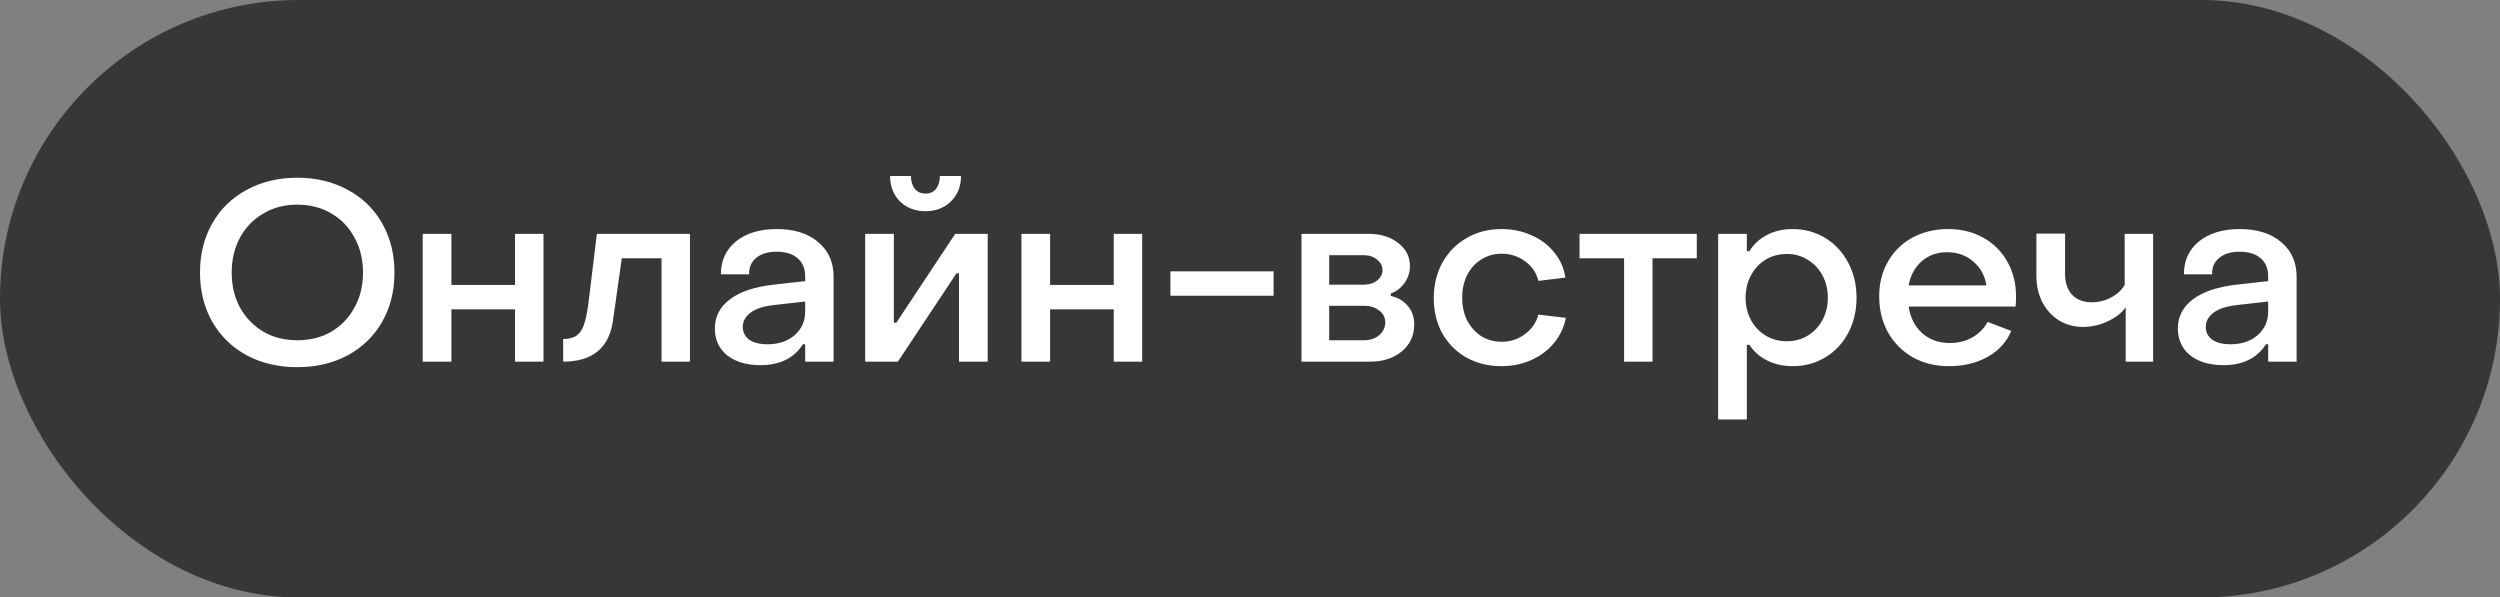
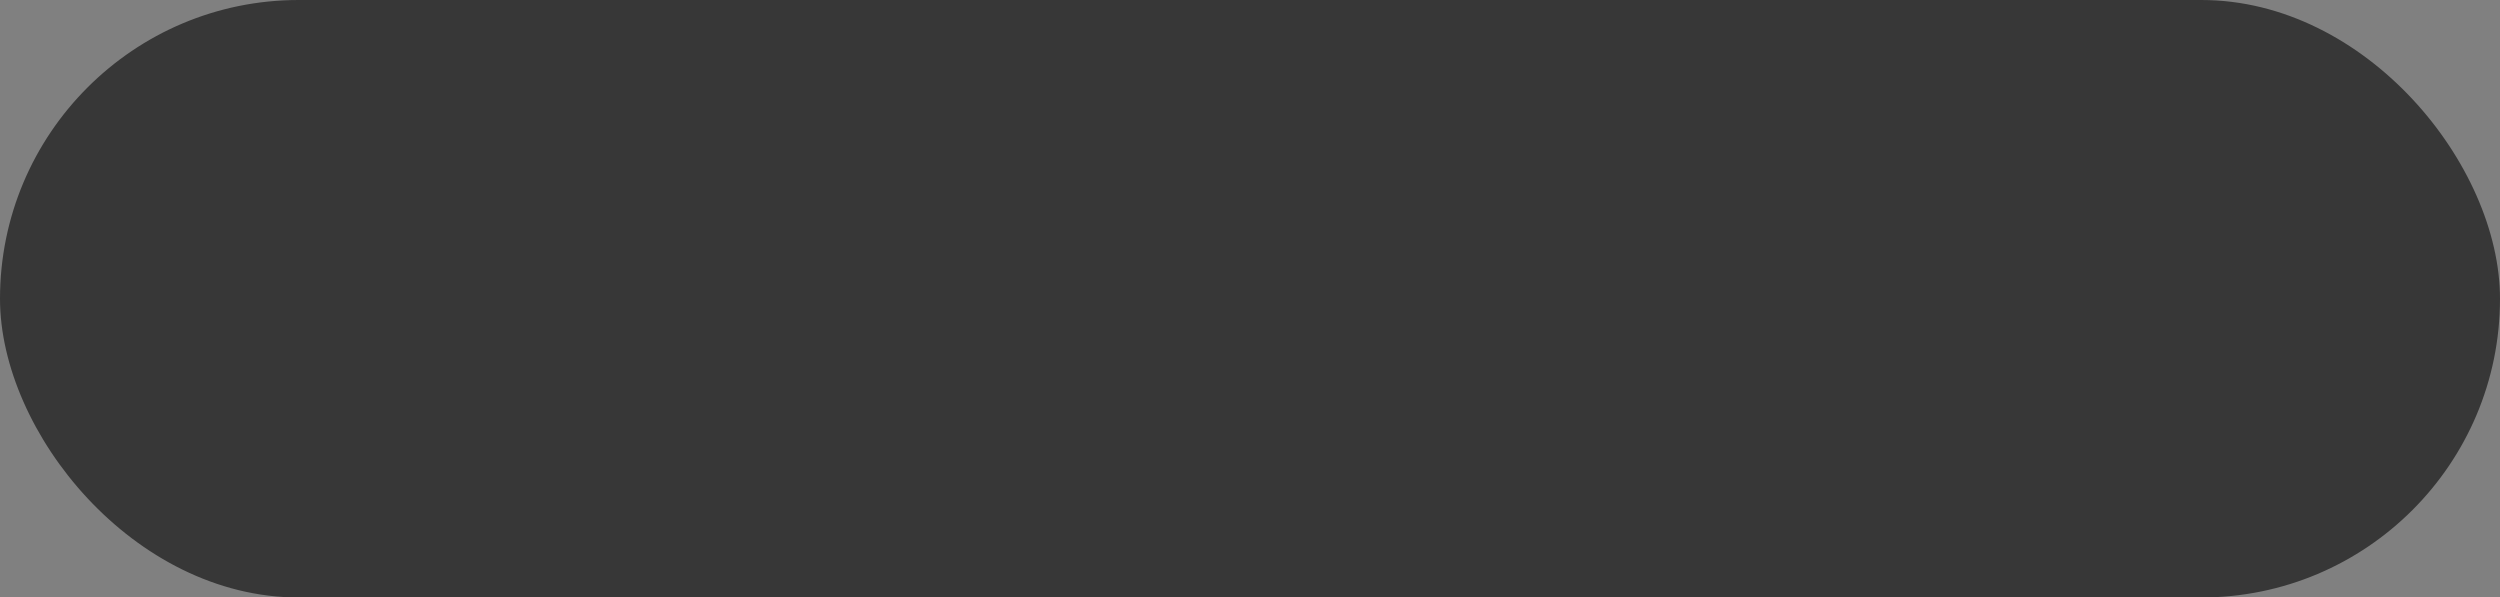
<svg xmlns="http://www.w3.org/2000/svg" width="159" height="38" viewBox="0 0 159 38" fill="none">
  <rect x="0" y="0" width="159" height="38" fill="#808080" stroke="none" />
  <rect width="159" height="38" rx="19" fill="#373737" />
-   <path d="M18.912 23.352C17.707 23.352 16.635 23.101 15.696 22.6C14.757 22.088 14.027 21.379 13.504 20.472C12.981 19.555 12.72 18.509 12.72 17.336C12.72 16.163 12.981 15.117 13.504 14.2C14.027 13.283 14.757 12.573 15.696 12.072C16.635 11.56 17.707 11.304 18.912 11.304C20.107 11.304 21.173 11.56 22.112 12.072C23.051 12.573 23.781 13.283 24.304 14.2C24.827 15.117 25.088 16.163 25.088 17.336C25.088 18.509 24.827 19.555 24.304 20.472C23.781 21.379 23.051 22.088 22.112 22.6C21.173 23.101 20.107 23.352 18.912 23.352ZM18.912 21.64C19.723 21.64 20.443 21.459 21.072 21.096C21.701 20.723 22.192 20.211 22.544 19.56C22.907 18.909 23.088 18.168 23.088 17.336C23.088 16.504 22.907 15.763 22.544 15.112C22.192 14.451 21.701 13.939 21.072 13.576C20.443 13.203 19.723 13.016 18.912 13.016C18.101 13.016 17.381 13.203 16.752 13.576C16.123 13.939 15.627 14.451 15.264 15.112C14.912 15.763 14.736 16.504 14.736 17.336C14.736 18.168 14.912 18.909 15.264 19.56C15.627 20.211 16.123 20.723 16.752 21.096C17.381 21.459 18.101 21.64 18.912 21.64ZM26.884 14.872H28.709V18.12H32.757V14.872H34.565V23H32.757V19.672H28.709V23H26.884V14.872ZM35.817 21.56C36.19 21.56 36.478 21.485 36.681 21.336C36.894 21.176 37.049 20.941 37.145 20.632C37.251 20.323 37.342 19.891 37.417 19.336L37.961 14.872H43.881V23H42.073V16.424H39.545L38.985 20.392C38.739 22.131 37.683 23 35.817 23V21.56ZM48.361 23.224C47.486 23.224 46.782 23.016 46.249 22.6C45.726 22.173 45.465 21.603 45.465 20.888C45.465 20.141 45.779 19.528 46.409 19.048C47.049 18.557 47.977 18.243 49.193 18.104L51.209 17.88V17.56C51.209 17.08 51.049 16.701 50.729 16.424C50.409 16.147 49.961 16.008 49.385 16.008C48.851 16.008 48.425 16.136 48.105 16.392C47.785 16.648 47.63 17 47.641 17.448H45.849C45.849 16.573 46.169 15.875 46.809 15.352C47.459 14.829 48.323 14.568 49.401 14.568C50.51 14.568 51.39 14.845 52.041 15.4C52.691 15.944 53.017 16.68 53.017 17.608V23H51.209V21.896H51.065C50.499 22.781 49.598 23.224 48.361 23.224ZM48.809 21.896C49.513 21.896 50.089 21.704 50.537 21.32C50.985 20.925 51.209 20.424 51.209 19.816V19.176L49.225 19.4C48.553 19.475 48.051 19.64 47.721 19.896C47.401 20.141 47.241 20.44 47.241 20.792C47.241 21.133 47.379 21.405 47.657 21.608C47.934 21.8 48.318 21.896 48.809 21.896ZM58.865 13.432C58.204 13.432 57.66 13.224 57.233 12.808C56.817 12.381 56.609 11.843 56.609 11.192H57.937C57.937 11.523 58.017 11.795 58.177 12.008C58.348 12.211 58.577 12.312 58.865 12.312C59.153 12.312 59.377 12.211 59.537 12.008C59.697 11.795 59.777 11.523 59.777 11.192H61.121C61.121 11.843 60.908 12.381 60.481 12.808C60.054 13.224 59.516 13.432 58.865 13.432ZM55.025 14.872H56.849V20.52H57.009L60.753 14.872H62.817V23H60.993V17.384H60.833L57.105 23H55.025V14.872ZM64.963 14.872H66.787V18.12H70.835V14.872H72.643V23H70.835V19.672H66.787V23H64.963V14.872ZM74.439 17.256H80.999V18.808H74.439V17.256ZM82.775 14.872H87.031C87.799 14.872 88.428 15.064 88.919 15.448C89.421 15.832 89.671 16.323 89.671 16.92C89.671 17.325 89.554 17.688 89.319 18.008C89.085 18.328 88.796 18.547 88.455 18.664V18.824C88.903 18.92 89.26 19.128 89.527 19.448C89.805 19.757 89.943 20.157 89.943 20.648C89.943 21.341 89.682 21.907 89.159 22.344C88.636 22.781 87.965 23 87.143 23H82.775V14.872ZM86.743 18.104C87.085 18.104 87.367 18.013 87.591 17.832C87.815 17.651 87.927 17.432 87.927 17.176C87.927 16.92 87.815 16.701 87.591 16.52C87.367 16.328 87.085 16.232 86.743 16.232H84.535V18.104H86.743ZM86.743 21.64C87.138 21.64 87.463 21.533 87.719 21.32C87.975 21.096 88.103 20.824 88.103 20.504C88.103 20.195 87.975 19.944 87.719 19.752C87.463 19.549 87.138 19.448 86.743 19.448H84.535V21.64H86.743ZM95.492 23.288C94.671 23.288 93.93 23.107 93.268 22.744C92.618 22.371 92.106 21.859 91.732 21.208C91.37 20.547 91.188 19.8 91.188 18.968C91.188 18.125 91.37 17.373 91.732 16.712C92.106 16.04 92.618 15.517 93.268 15.144C93.919 14.76 94.66 14.568 95.492 14.568C96.186 14.568 96.826 14.701 97.412 14.968C97.999 15.224 98.479 15.587 98.852 16.056C99.236 16.525 99.471 17.059 99.556 17.656L97.844 17.864C97.716 17.352 97.434 16.936 96.996 16.616C96.559 16.296 96.063 16.136 95.508 16.136C95.039 16.136 94.612 16.253 94.228 16.488C93.844 16.723 93.54 17.053 93.316 17.48C93.103 17.907 92.996 18.392 92.996 18.936C92.996 19.48 93.103 19.965 93.316 20.392C93.54 20.808 93.839 21.139 94.212 21.384C94.596 21.619 95.028 21.736 95.508 21.736C96.063 21.736 96.554 21.576 96.98 21.256C97.418 20.936 97.706 20.52 97.844 20.008L99.588 20.216C99.471 20.824 99.215 21.363 98.82 21.832C98.436 22.291 97.956 22.648 97.38 22.904C96.804 23.16 96.175 23.288 95.492 23.288ZM103.292 16.424H100.46V14.872H107.916V16.424H105.1V23H103.292V16.424ZM114.011 14.568C114.768 14.568 115.456 14.755 116.075 15.128C116.694 15.501 117.179 16.019 117.531 16.68C117.894 17.341 118.075 18.093 118.075 18.936C118.075 19.768 117.899 20.515 117.547 21.176C117.195 21.837 116.71 22.355 116.091 22.728C115.472 23.101 114.784 23.288 114.027 23.288C113.43 23.288 112.891 23.171 112.411 22.936C111.931 22.701 111.547 22.365 111.259 21.928H111.099V26.68H109.275V14.872H111.099V15.976H111.259C111.547 15.517 111.926 15.171 112.395 14.936C112.864 14.691 113.403 14.568 114.011 14.568ZM113.643 16.152C113.142 16.152 112.688 16.275 112.283 16.52C111.888 16.765 111.579 17.101 111.355 17.528C111.131 17.944 111.019 18.413 111.019 18.936C111.019 19.448 111.131 19.917 111.355 20.344C111.579 20.76 111.888 21.091 112.283 21.336C112.688 21.581 113.142 21.704 113.643 21.704C114.144 21.704 114.592 21.581 114.987 21.336C115.382 21.091 115.691 20.76 115.915 20.344C116.139 19.917 116.251 19.448 116.251 18.936C116.251 18.413 116.139 17.944 115.915 17.528C115.691 17.101 115.376 16.765 114.971 16.52C114.576 16.275 114.134 16.152 113.643 16.152ZM123.949 23.288C123.095 23.288 122.333 23.101 121.661 22.728C120.989 22.344 120.461 21.816 120.077 21.144C119.703 20.461 119.517 19.693 119.517 18.84C119.517 18.019 119.703 17.283 120.077 16.632C120.45 15.981 120.967 15.475 121.629 15.112C122.301 14.749 123.058 14.568 123.901 14.568C124.733 14.568 125.474 14.749 126.125 15.112C126.786 15.475 127.298 15.981 127.661 16.632C128.034 17.283 128.22 18.024 128.22 18.856C128.22 19.155 128.21 19.368 128.189 19.496H121.389C121.495 20.2 121.783 20.765 122.253 21.192C122.722 21.608 123.309 21.816 124.013 21.816C124.535 21.816 125.01 21.699 125.437 21.464C125.863 21.219 126.189 20.888 126.413 20.472L127.917 21.048C127.618 21.752 127.117 22.301 126.413 22.696C125.709 23.091 124.887 23.288 123.949 23.288ZM126.333 18.152C126.237 17.523 125.959 17.016 125.501 16.632C125.042 16.237 124.487 16.04 123.837 16.04C123.197 16.04 122.658 16.232 122.221 16.616C121.783 17 121.506 17.512 121.389 18.152H126.333ZM135.194 19.544C134.938 19.907 134.554 20.205 134.042 20.44C133.541 20.675 133.024 20.792 132.49 20.792C131.914 20.792 131.402 20.653 130.954 20.376C130.506 20.099 130.154 19.715 129.898 19.224C129.642 18.733 129.514 18.168 129.514 17.528V14.856H131.338V17.416C131.338 17.981 131.488 18.424 131.786 18.744C132.085 19.064 132.501 19.224 133.034 19.224C133.472 19.224 133.882 19.123 134.266 18.92C134.661 18.707 134.949 18.44 135.13 18.12V14.872H136.938V23H135.194V19.544ZM141.408 23.224C140.533 23.224 139.829 23.016 139.296 22.6C138.773 22.173 138.512 21.603 138.512 20.888C138.512 20.141 138.826 19.528 139.456 19.048C140.096 18.557 141.024 18.243 142.24 18.104L144.256 17.88V17.56C144.256 17.08 144.096 16.701 143.776 16.424C143.456 16.147 143.008 16.008 142.432 16.008C141.898 16.008 141.472 16.136 141.152 16.392C140.832 16.648 140.677 17 140.688 17.448H138.896C138.896 16.573 139.216 15.875 139.856 15.352C140.506 14.829 141.37 14.568 142.448 14.568C143.557 14.568 144.437 14.845 145.088 15.4C145.738 15.944 146.064 16.68 146.064 17.608V23H144.256V21.896H144.112C143.546 22.781 142.645 23.224 141.408 23.224ZM141.856 21.896C142.56 21.896 143.136 21.704 143.584 21.32C144.032 20.925 144.256 20.424 144.256 19.816V19.176L142.272 19.4C141.6 19.475 141.098 19.64 140.768 19.896C140.448 20.141 140.288 20.44 140.288 20.792C140.288 21.133 140.426 21.405 140.704 21.608C140.981 21.8 141.365 21.896 141.856 21.896Z" fill="white" />
</svg>